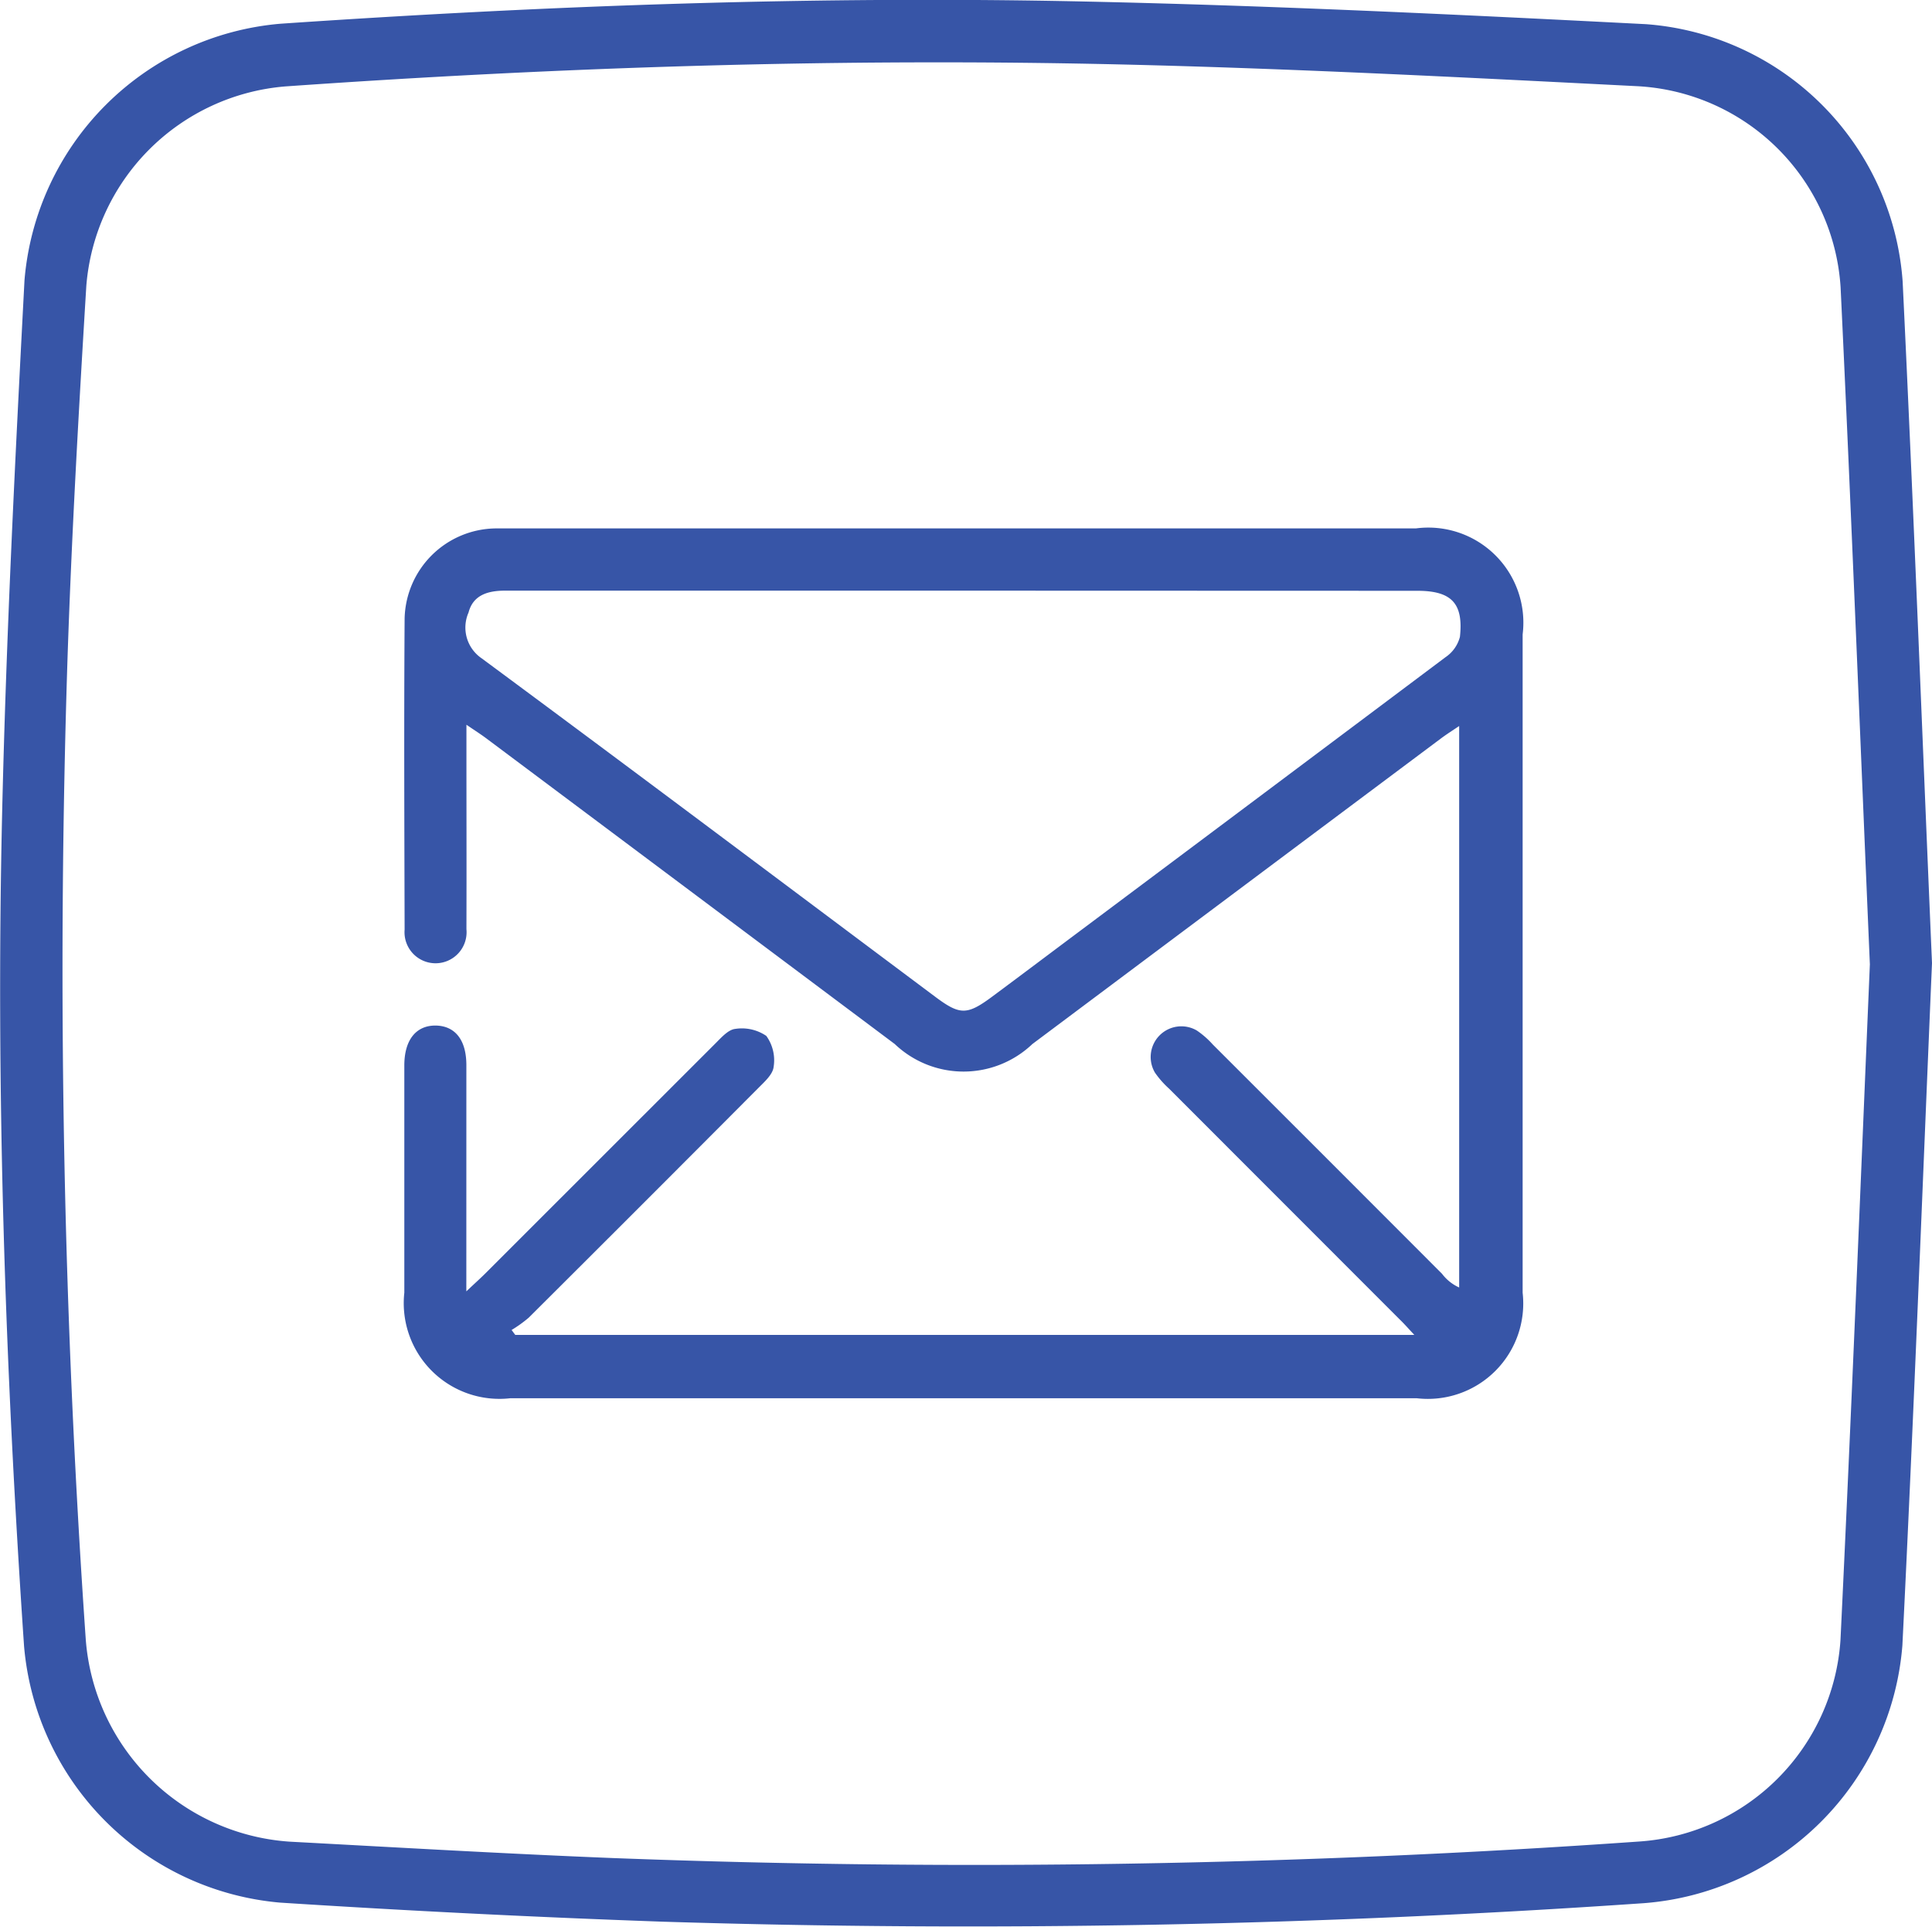
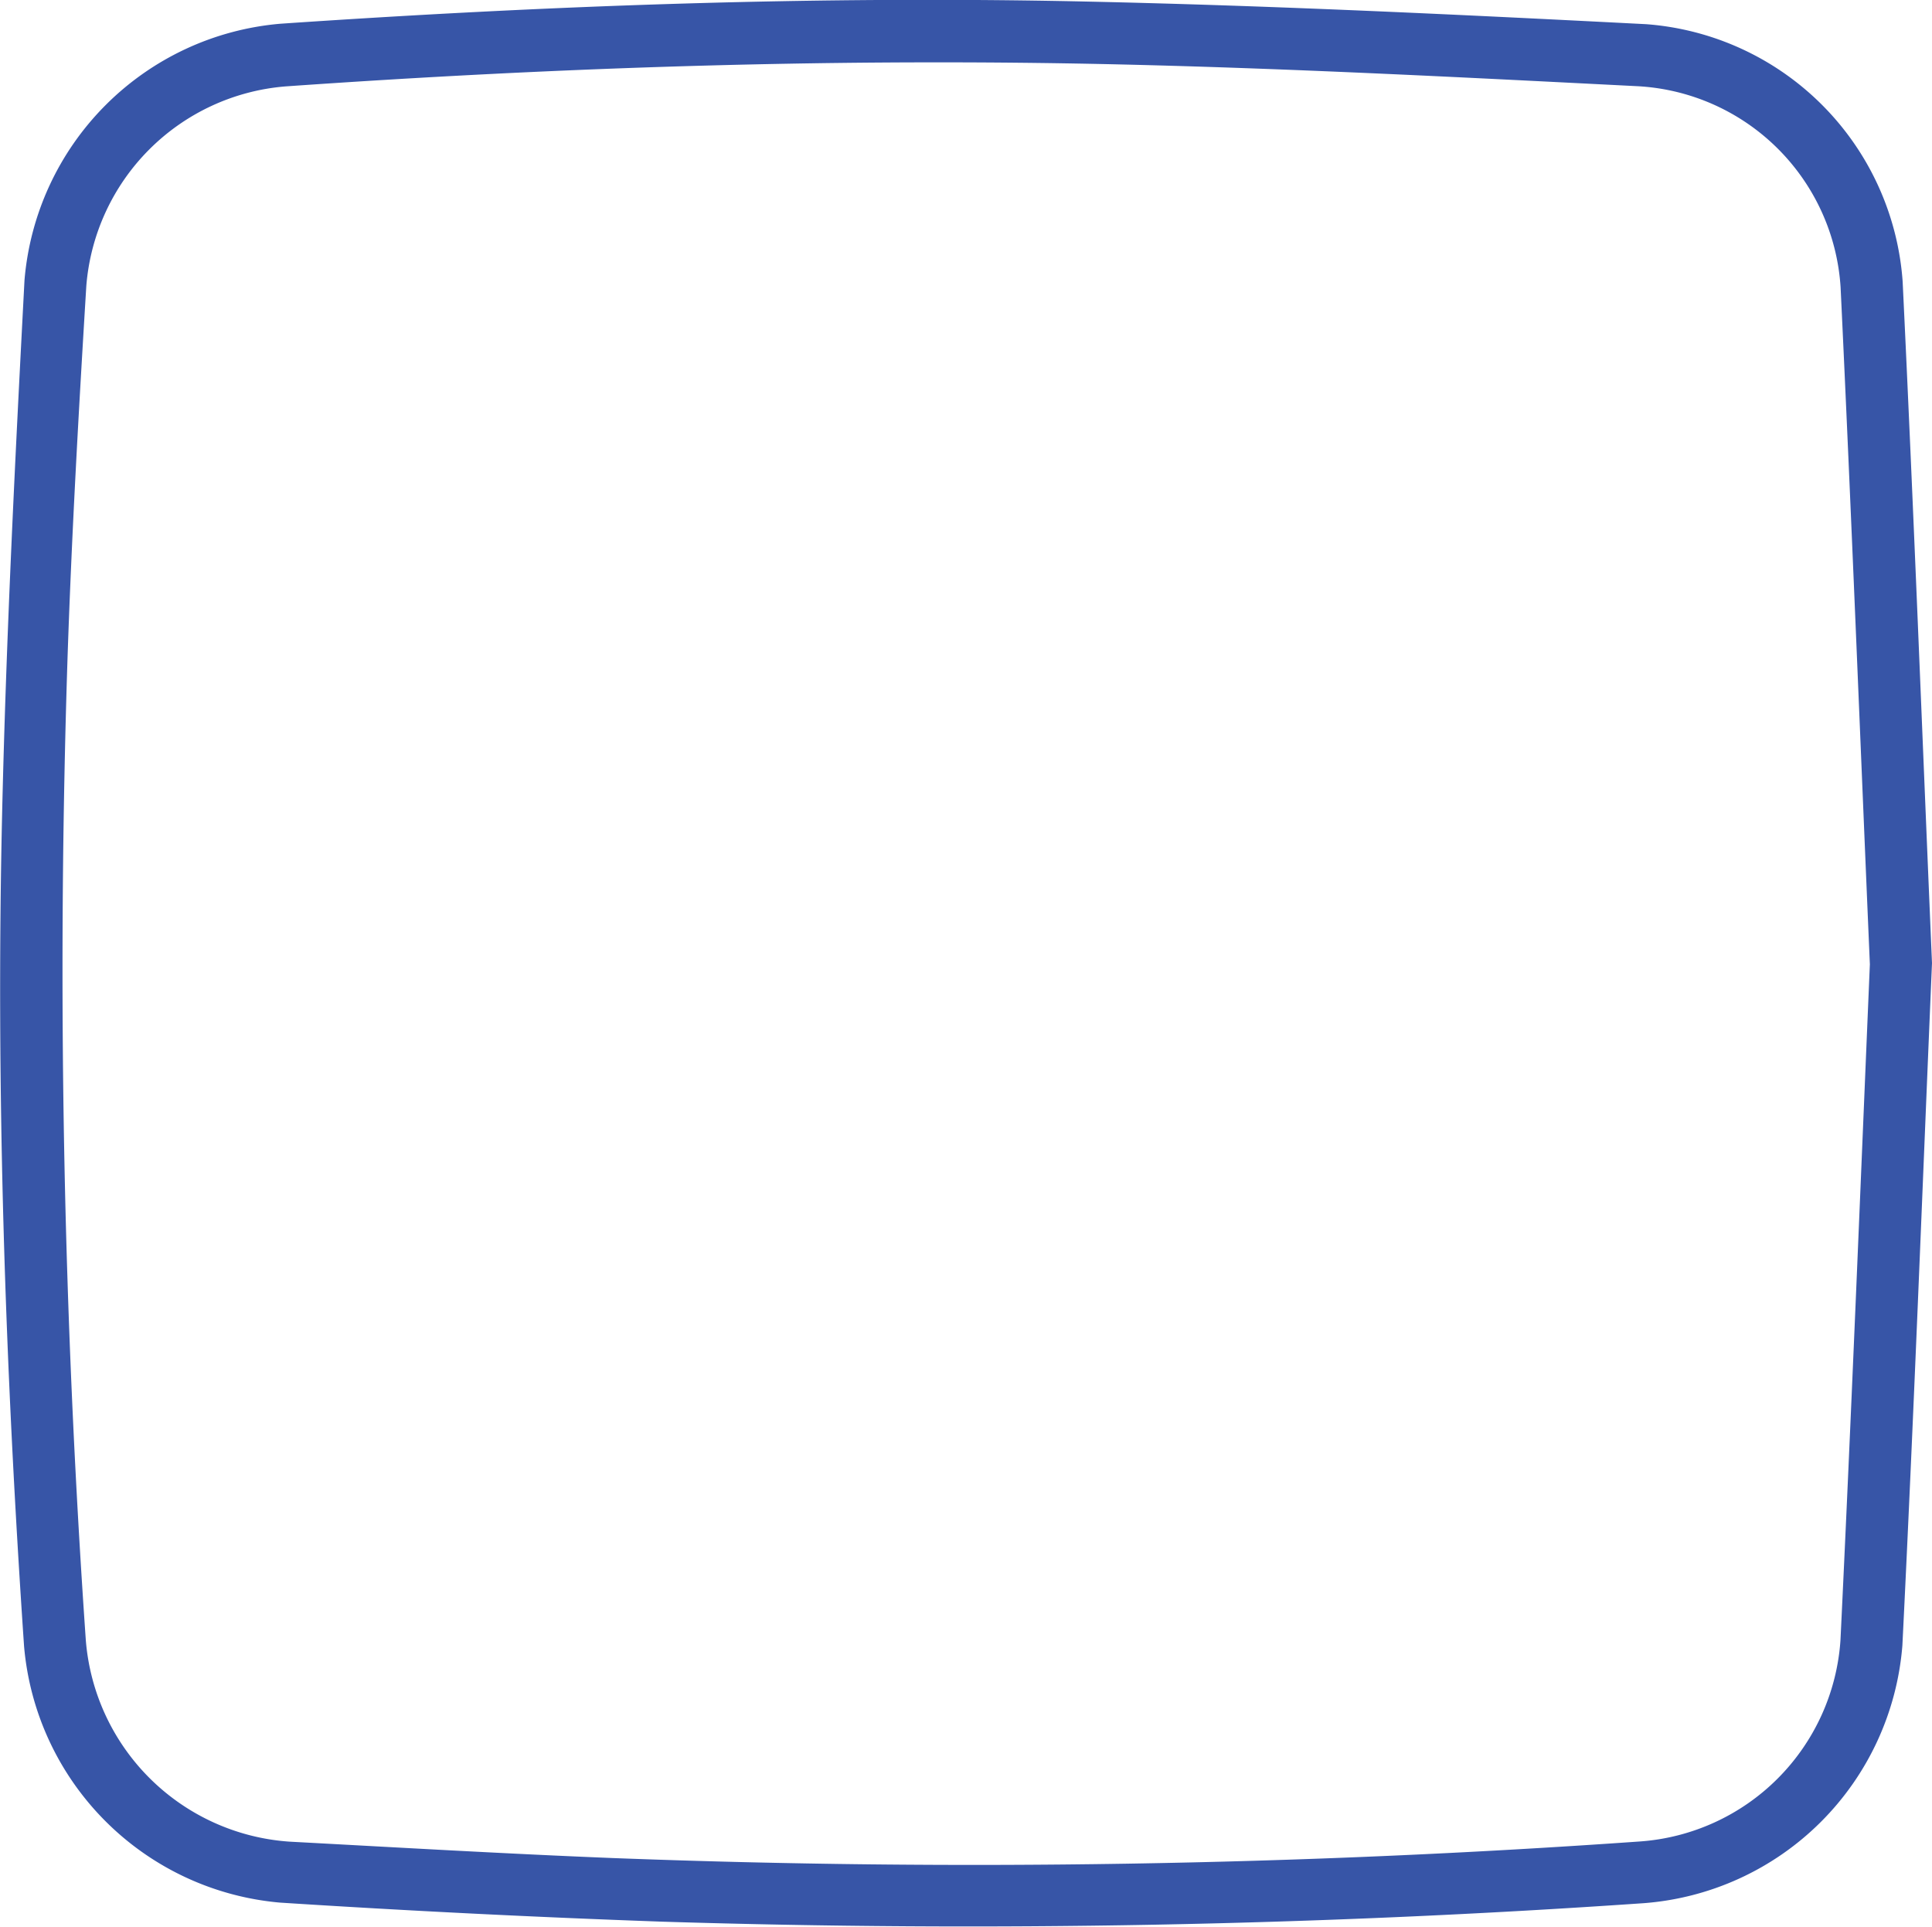
<svg xmlns="http://www.w3.org/2000/svg" data-name="Group 11" width="52.844" height="52.689" viewBox="0 0 52.844 52.689">
  <path data-name="Path 18" d="M1270.46 1218.9c-.265 6.215-.5 12.439-.81 18.66a7.679 7.679 0 0 1-7.079 7.049 268.122 268.122 0 0 1-26.851.505 364.38 364.38 0 0 1-10.446-.521 7.7 7.7 0 0 1-7-7.014c-.516-7.58-.774-15.17-.6-22.765.112-4.864.357-9.726.612-14.586a7.678 7.678 0 0 1 7-7.015c7.332-.5 14.673-.767 22.02-.607 5.112.111 10.222.357 15.33.619a7.6 7.6 0 0 1 7.021 7.036c.3 6.208.536 12.415.803 18.639zm-1.7.021c-.265-6.166-.506-12.337-.8-18.5a5.882 5.882 0 0 0-5.559-5.5c-4.7-.238-9.4-.483-14.109-.594-7.63-.179-15.254.065-22.869.6a5.948 5.948 0 0 0-5.446 5.456c-.207 3.391-.4 6.785-.514 10.18a264.236 264.236 0 0 0 .5 26.851 6 6 0 0 0 5.57 5.512c2.951.158 5.9.331 8.854.449a259.267 259.267 0 0 0 28.07-.453 5.918 5.918 0 0 0 5.5-5.514c.297-6.162.543-12.315.804-18.484z" transform="translate(-1217.616 -1192.564)" style="fill:#3755a7" />
-   <path data-name="Path 19" d="M1233.316 1231.73c.224-.212.364-.337.5-.471l6.31-6.306c.16-.159.35-.378.542-.4a1.186 1.186 0 0 1 .853.191 1.141 1.141 0 0 1 .2.85c-.024.208-.255.41-.426.583q-3.129 3.142-6.271 6.271a3.487 3.487 0 0 1-.47.338l.1.134h24.591c-.154-.164-.272-.3-.4-.423l-6.307-6.31a2.55 2.55 0 0 1-.385-.436.839.839 0 0 1 1.141-1.156 2.369 2.369 0 0 1 .438.383q3.137 3.133 6.271 6.271a1.217 1.217 0 0 0 .469.375v-15.354c-.187.126-.344.225-.493.336q-5.591 4.179-11.18 8.36a2.729 2.729 0 0 1-3.765 0q-5.588-4.183-11.178-8.363c-.149-.111-.307-.211-.537-.368v.6c0 1.664.005 3.328 0 4.991a.849.849 0 1 1-1.691.012c-.007-2.832-.019-5.664 0-8.5a2.522 2.522 0 0 1 2.489-2.472h25.17a2.6 2.6 0 0 1 2.921 2.9v18a2.609 2.609 0 0 1-2.893 2.887h-24.8a2.617 2.617 0 0 1-2.895-2.888v-6.214c0-.7.324-1.1.869-1.09.526.014.827.4.828 1.079l-.001 6.19zm13.585-19.162h-12.525c-.47 0-.875.118-1 .6a1.018 1.018 0 0 0 .354 1.247c4.153 3.07 8.282 6.172 12.418 9.264.671.5.865.5 1.55-.008.809-.6 1.615-1.208 2.422-1.811q4.993-3.734 9.981-7.474a.961.961 0 0 0 .392-.556c.1-.92-.234-1.258-1.166-1.258z" transform="translate(-1220.561 -1196.416)" style="fill:#3755a7" />
</svg>